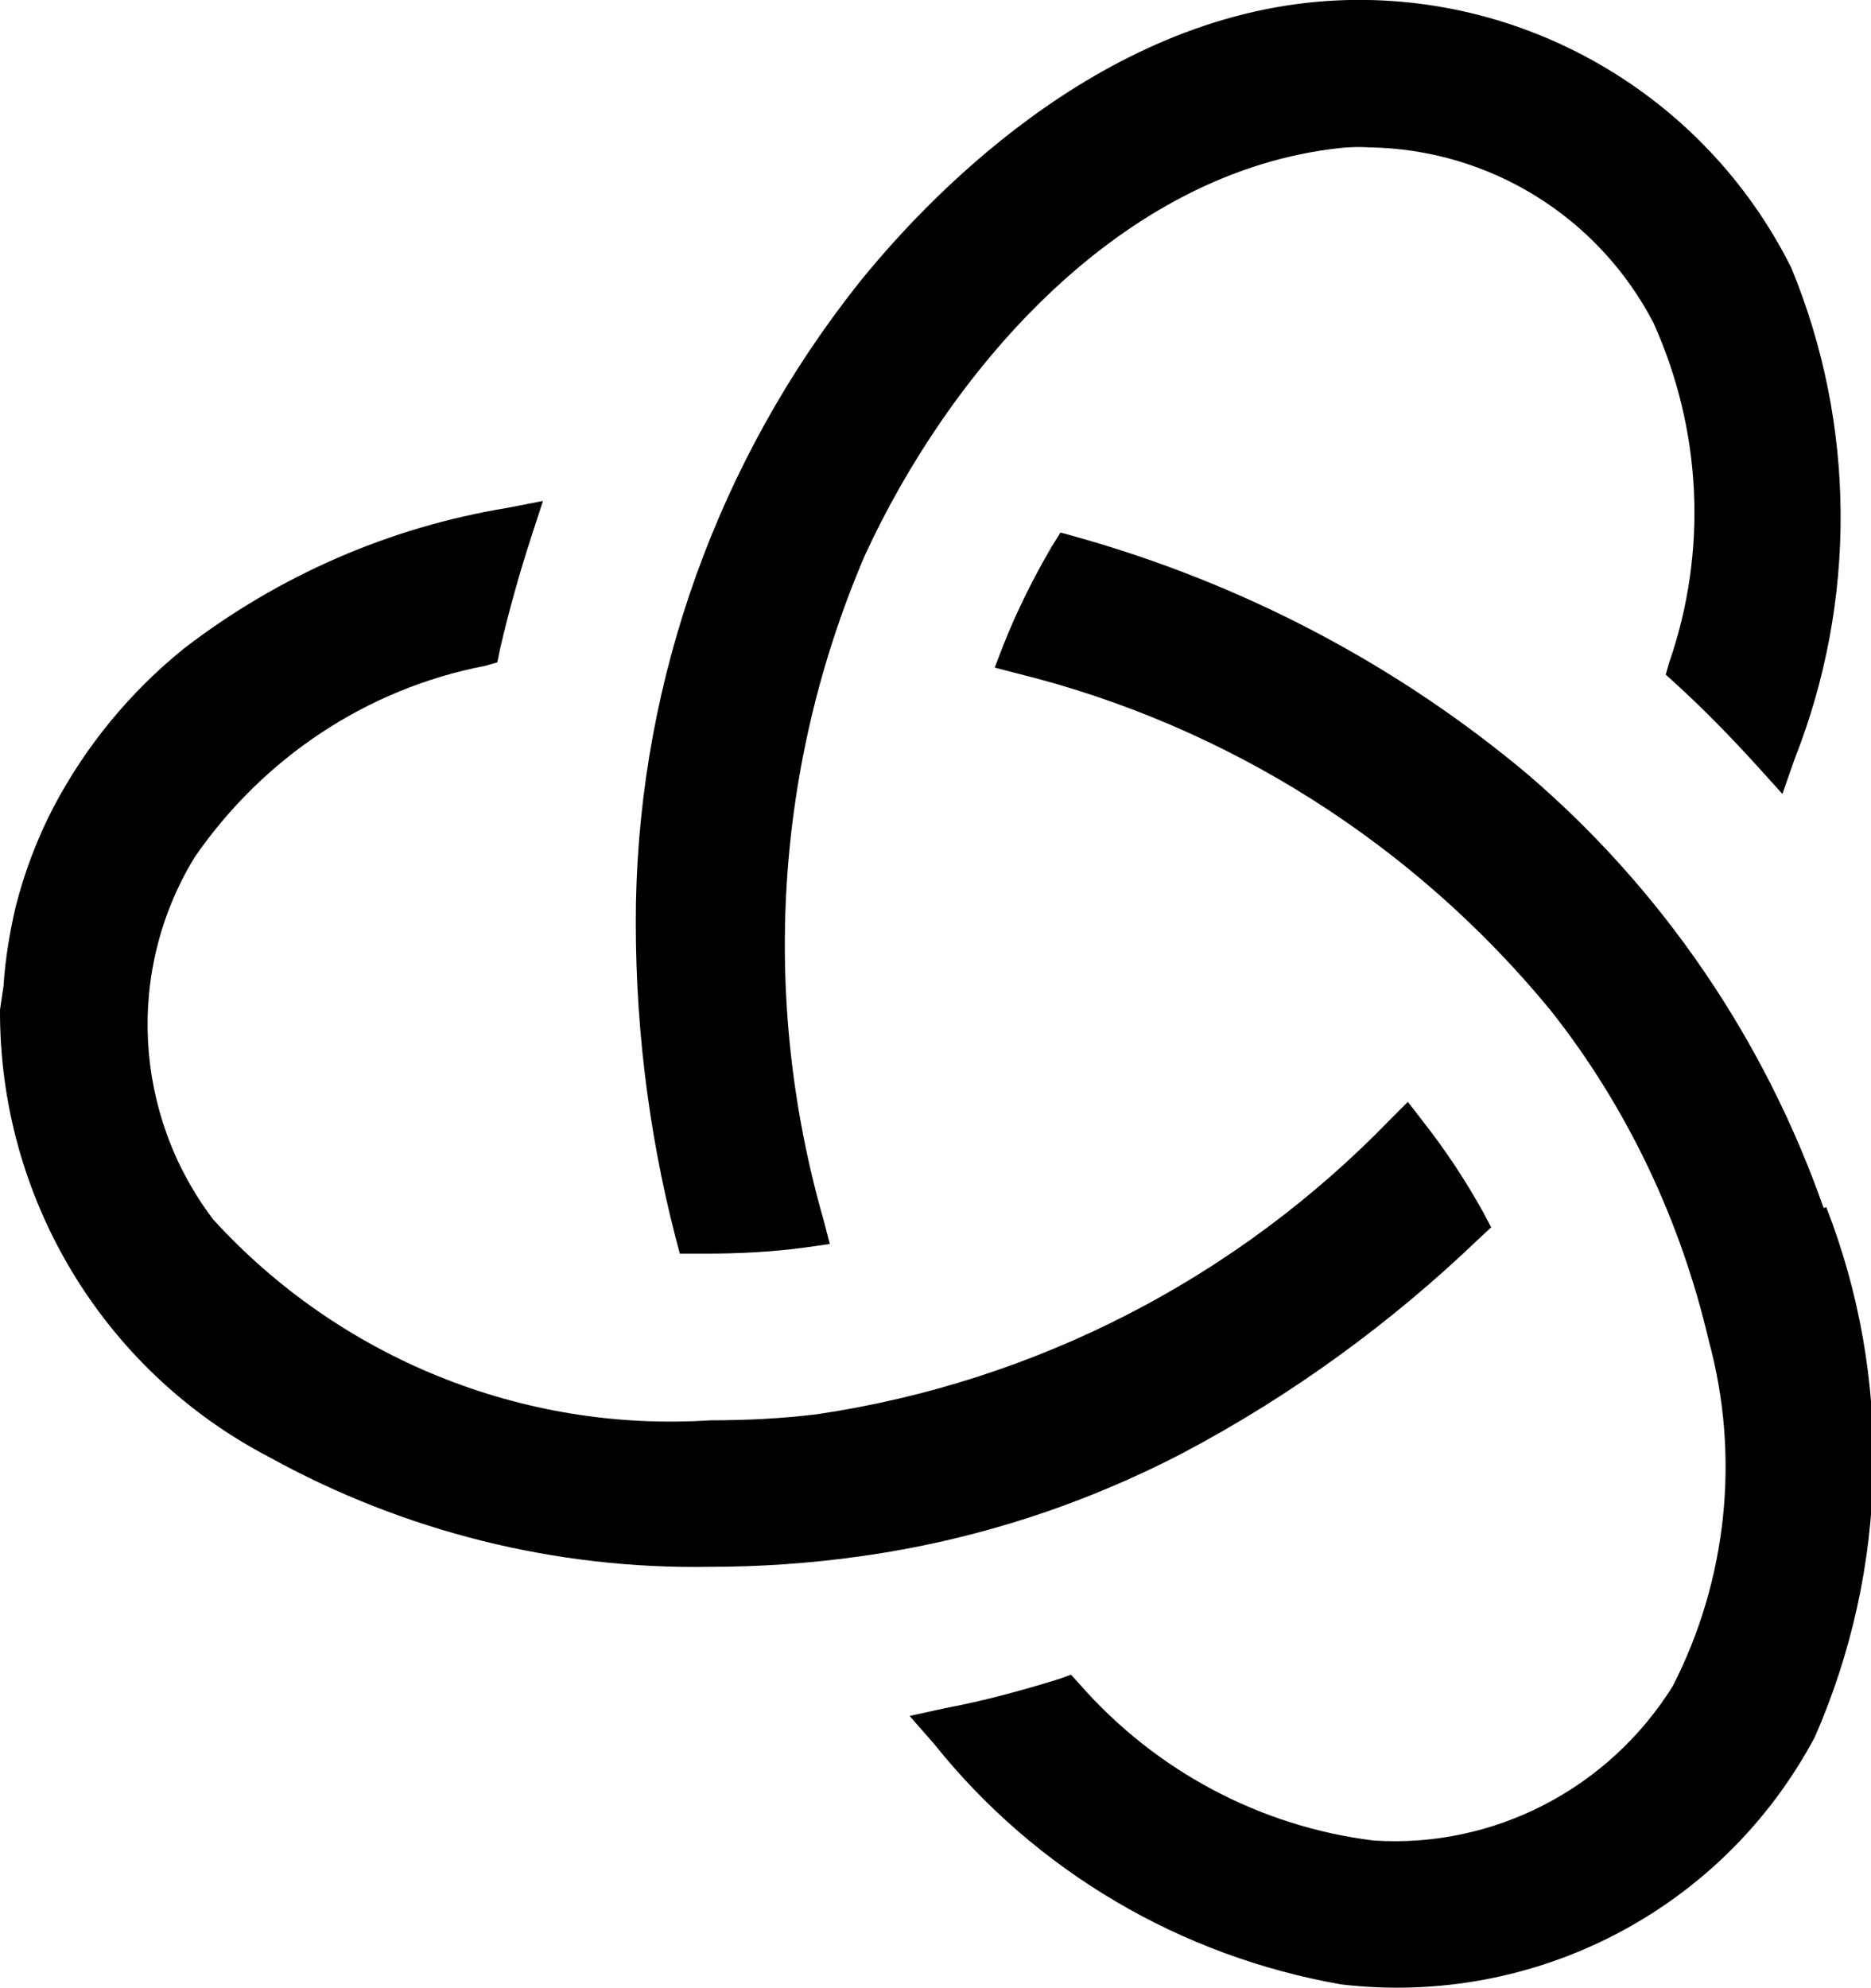
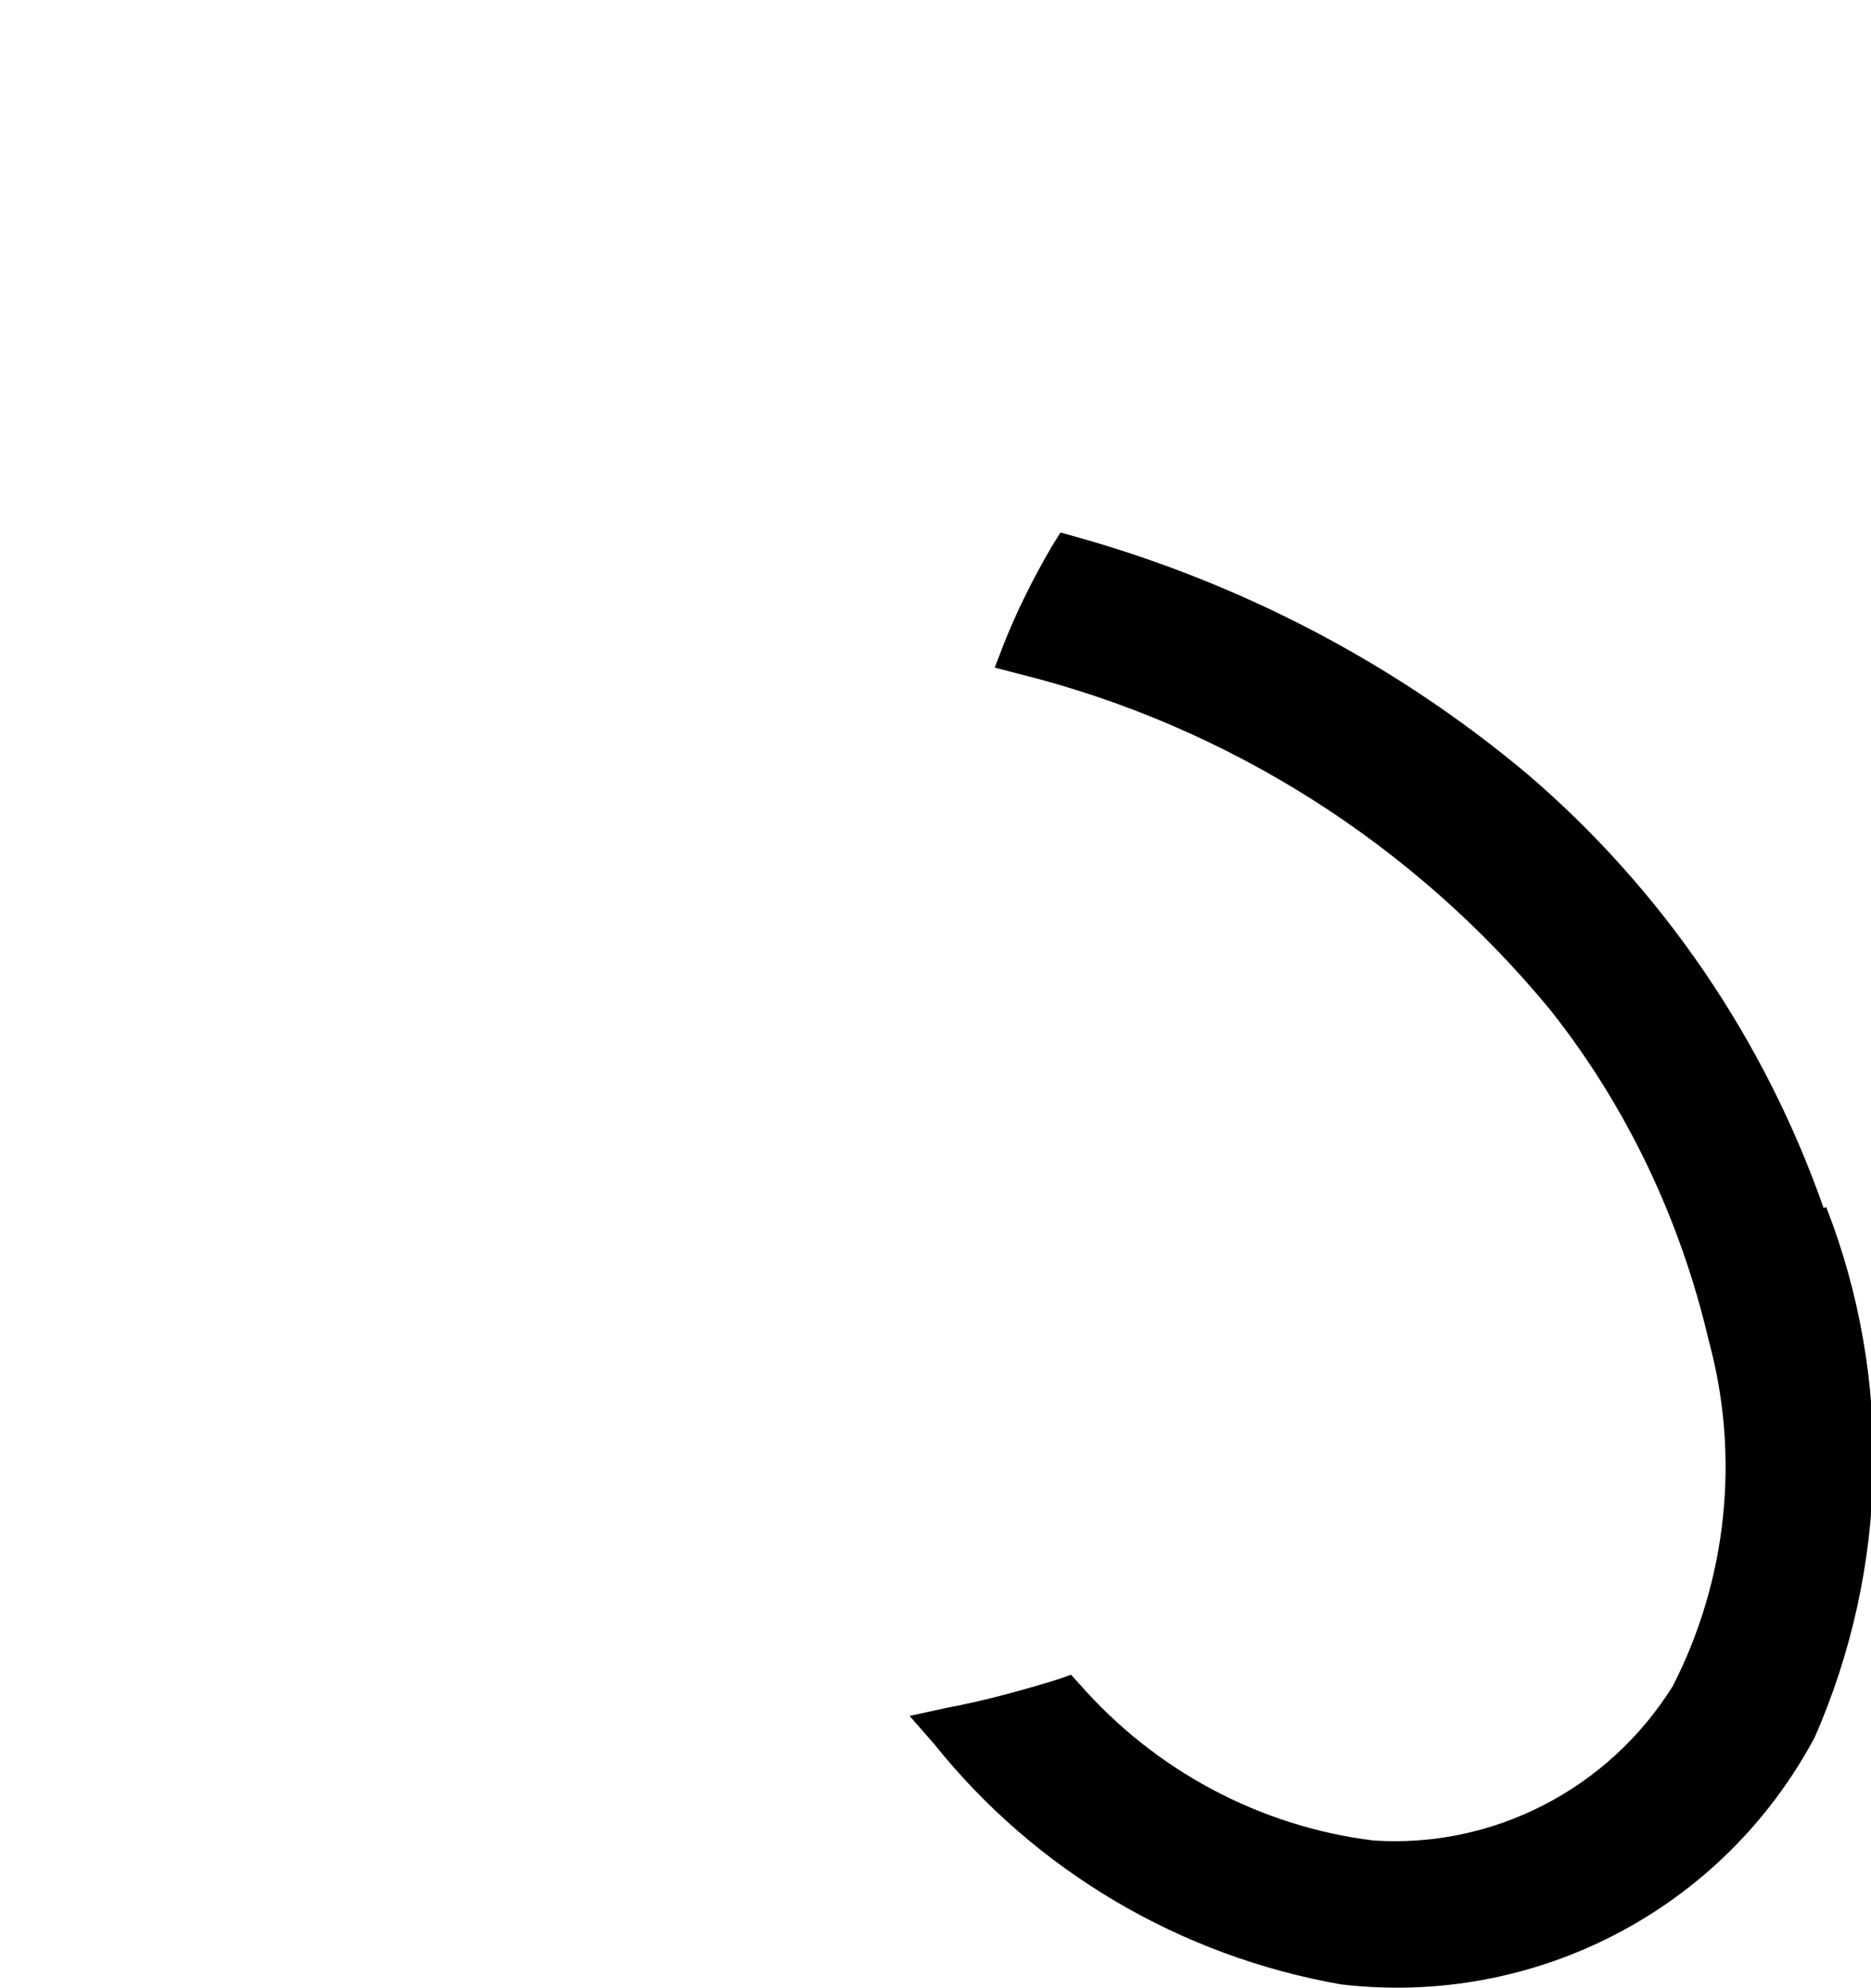
<svg xmlns="http://www.w3.org/2000/svg" id="Layer_2" viewBox="0 0 21.33 22.66">
  <g id="Layer_1-2">
    <g id="Layer_2-2">
      <g id="Layer_1-2">
-         <path d="m7.74,14.29h.32c.37,0,.75-.02,1.12-.07l.28-.04-.07-.27c-.72-2.51-.56-5.18.47-7.58.93-2.02,2.81-4.3,5.31-4.63.15-.02.29-.03.44-.02,1.37.02,2.61.79,3.24,2,.55,1.22.62,2.6.18,3.87l-.04.14.11.1c.33.3.64.62.94.95l.28.31.14-.4c.71-1.8.7-3.81-.04-5.6C19.43,1.07,17.35-.13,15.15.01c-2.66.17-4.64,2.32-5.37,3.23-1.59,2.01-2.48,4.48-2.53,7.05-.02,1.28.13,2.57.45,3.81l.05.19Z" />
        <path d="m20.79,13.77c-.67-1.91-1.83-3.62-3.37-4.94-1.5-1.26-3.26-2.18-5.15-2.71l-.18-.05-.1.16c-.21.36-.4.74-.55,1.12l-.1.26.27.07c2.38.59,4.51,1.94,6.07,3.84.87,1.1,1.48,2.39,1.8,3.76.36,1.32.21,2.73-.41,3.94-.73,1.17-2.04,1.85-3.41,1.76-1.3-.16-2.49-.8-3.35-1.78l-.1-.11-.14.05c-.42.13-.86.25-1.29.33l-.41.09.28.32c1.16,1.45,2.81,2.42,4.64,2.74,2.21.26,4.35-.85,5.4-2.82.84-1.92.89-4.09.13-6.04" />
-         <path d="m16.86,14.12l.14-.13-.09-.17c-.2-.36-.43-.71-.69-1.04l-.17-.22-.2.2c-1.75,1.81-4.04,2.99-6.53,3.36-.4.05-.81.07-1.22.07-2.14.14-4.23-.71-5.67-2.29-.91-1.2-1-2.84-.21-4.13.78-1.13,1.96-1.92,3.31-2.18l.14-.04.03-.15c.1-.43.22-.86.36-1.29l.13-.4-.41.08c-1.34.22-2.6.77-3.68,1.6-.62.5-1.13,1.12-1.5,1.83-.18.35-.32.72-.42,1.11-.07.3-.12.6-.14.91L0,11.51c-.01,2.14,1.17,4.11,3.07,5.1,1.54.85,3.27,1.28,5.02,1.25.58,0,1.15-.04,1.72-.12,1.29-.18,2.53-.58,3.68-1.18,1.23-.65,2.37-1.48,3.37-2.44" />
      </g>
    </g>
  </g>
</svg>